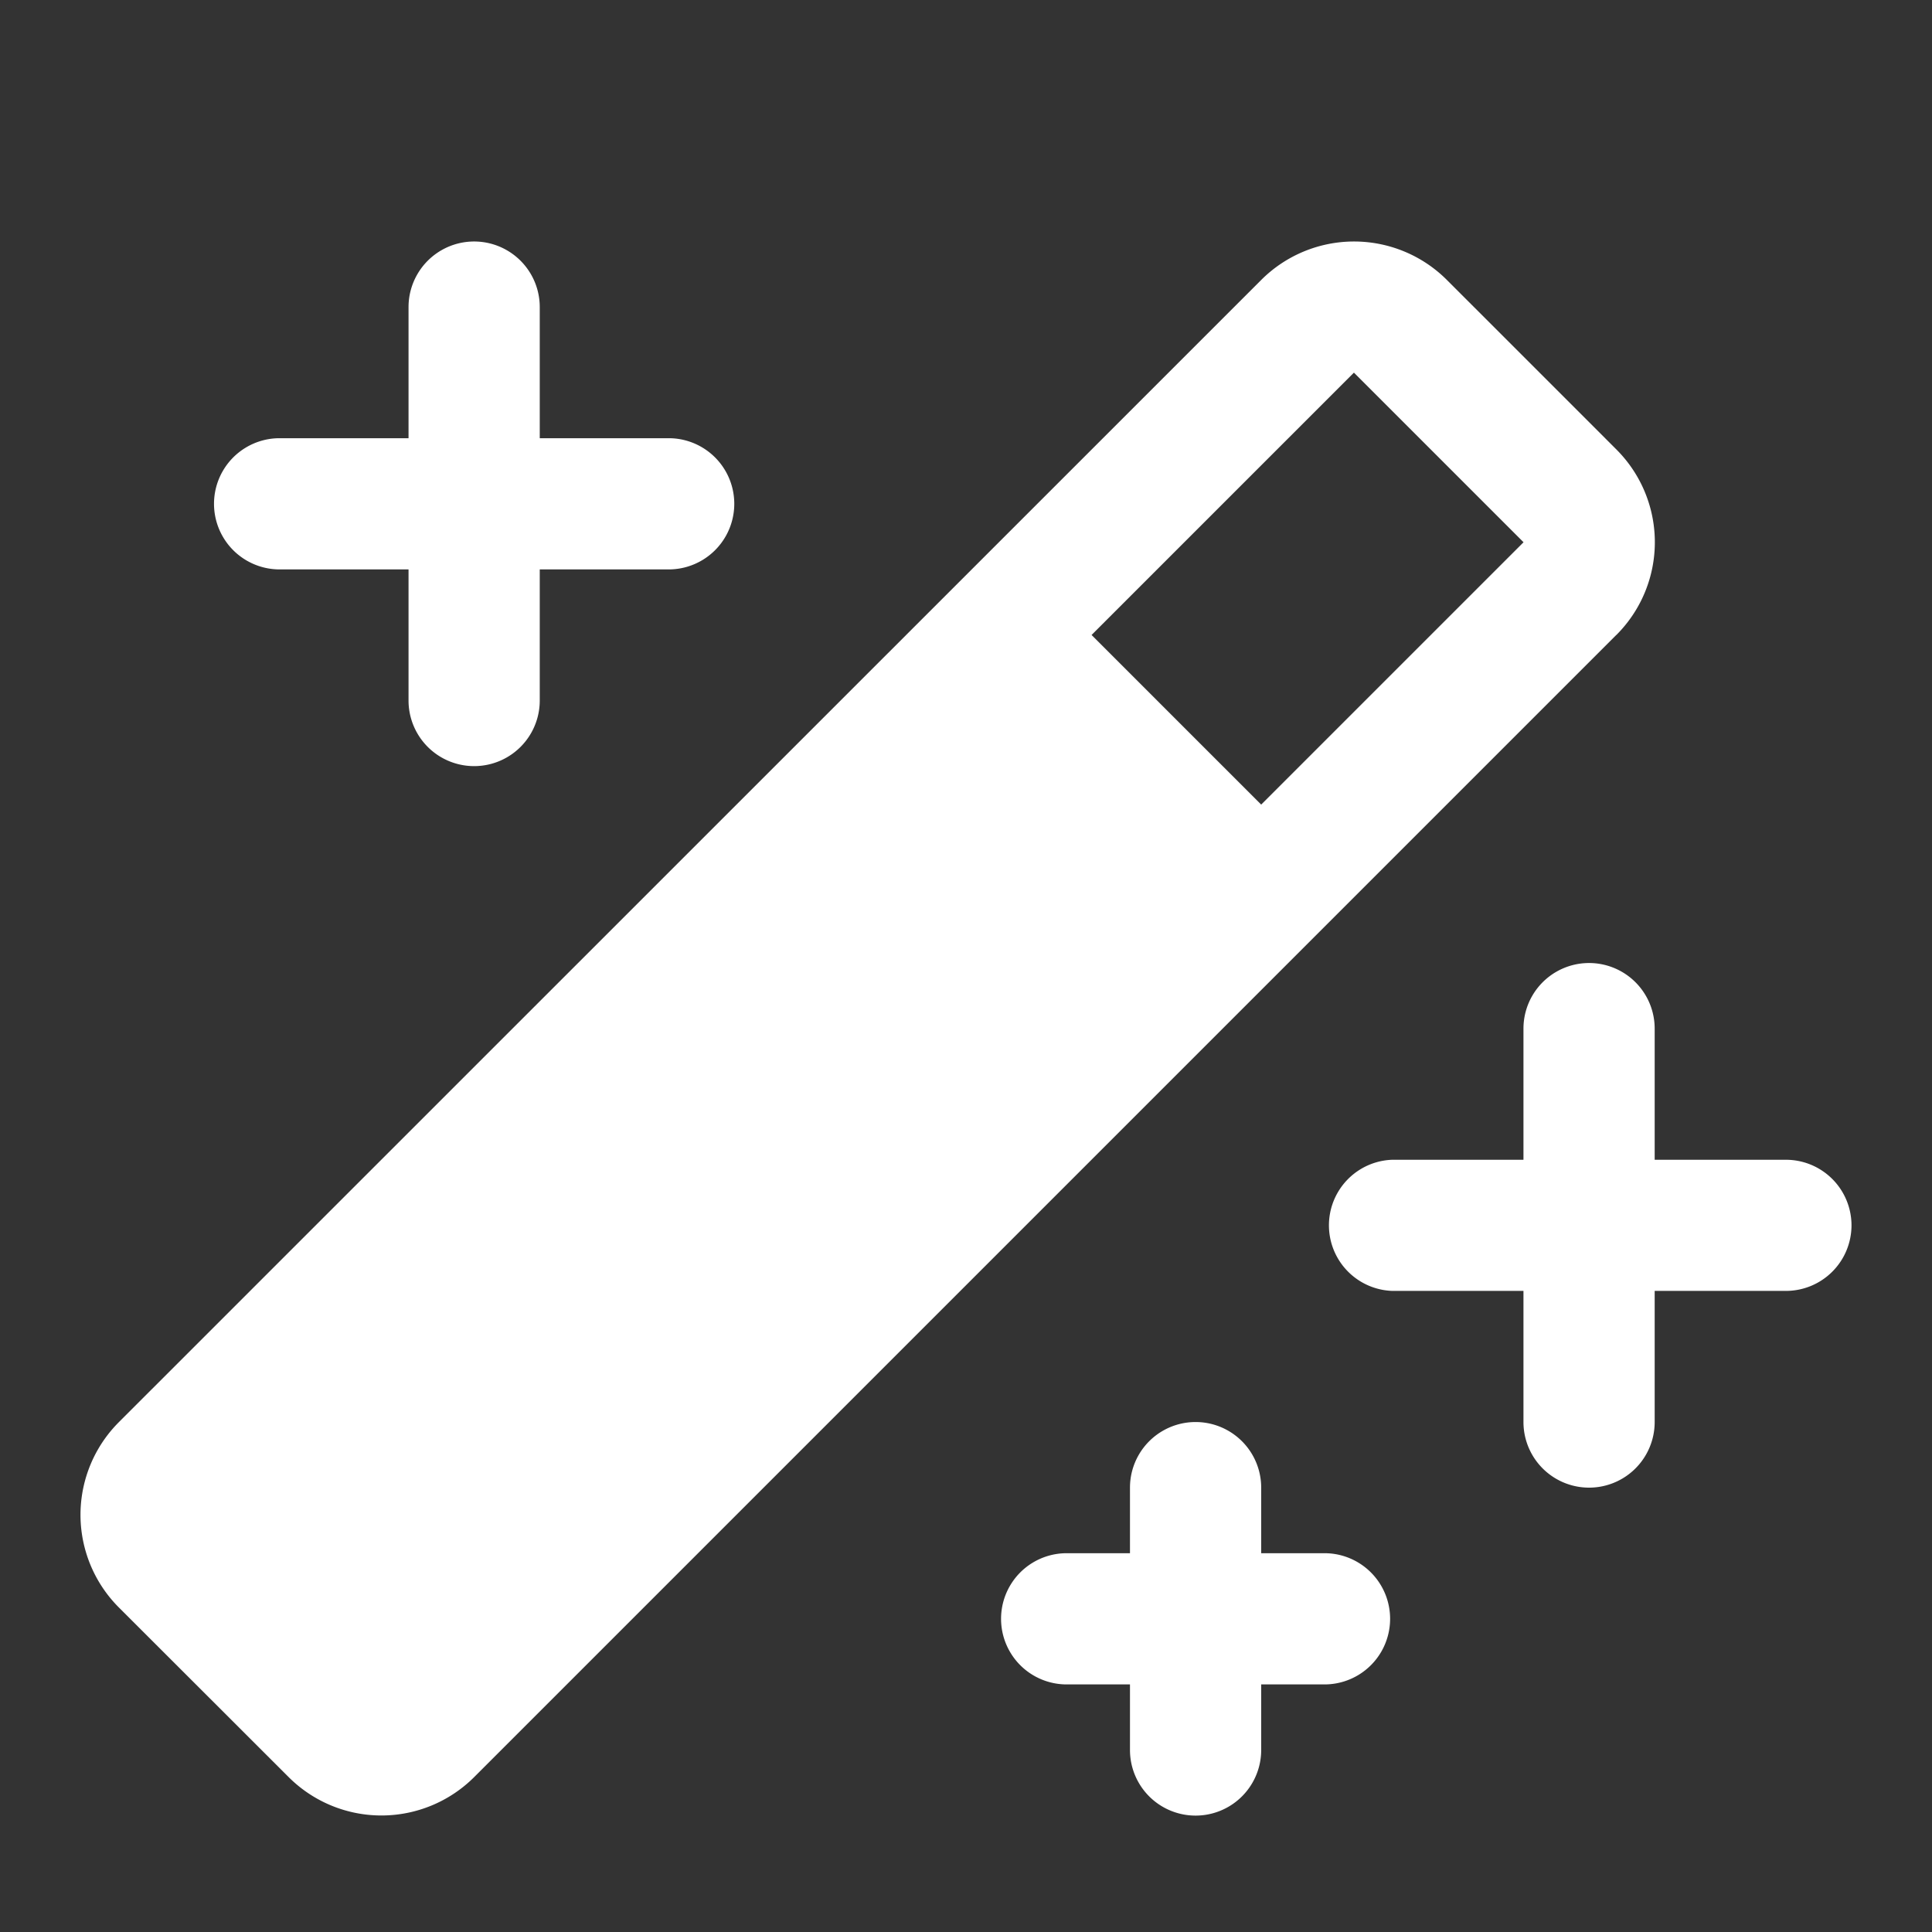
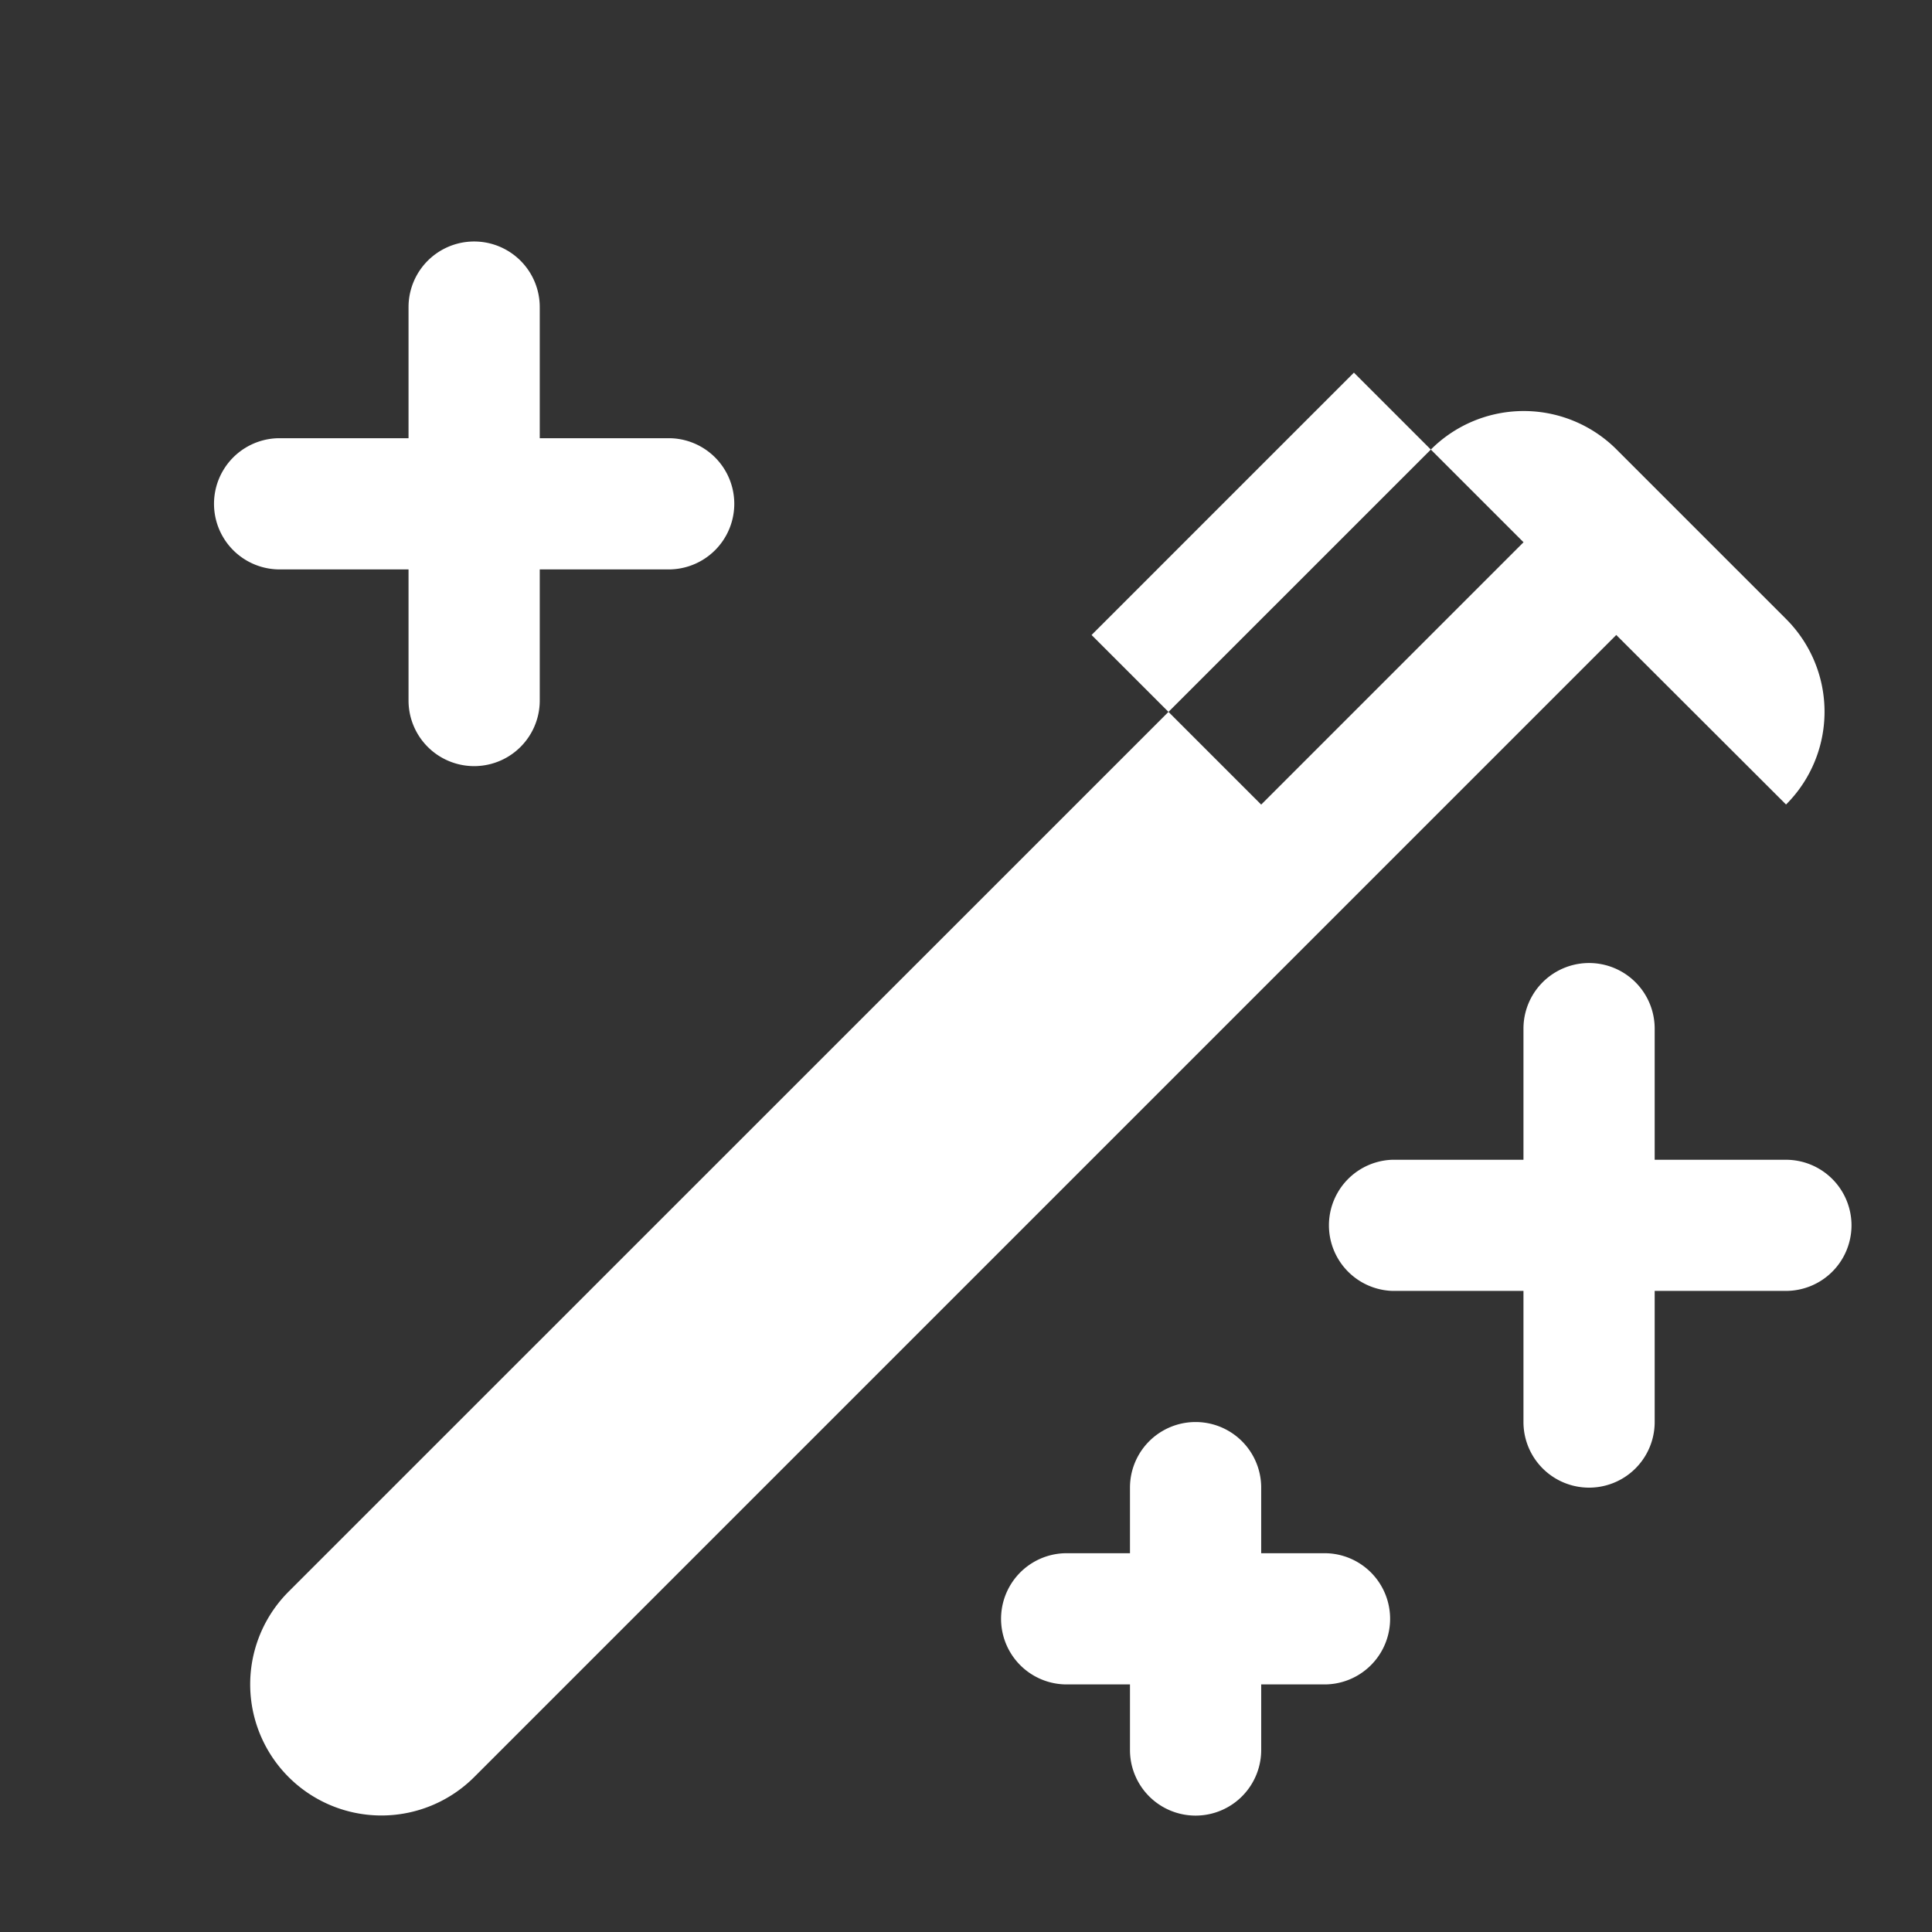
<svg xmlns="http://www.w3.org/2000/svg" width="24" height="24" version="1.1" viewBox="0 0 24 24" xml:space="preserve">
  <rect x="0" y="0" width="24" height="24" fill="#333333" stroke="none" />
  <defs>
    <style>.cls-1{fill:#fff;}</style>
    <style>.cls-1{fill:none;stroke:#000;stroke-linecap:square;stroke-miterlimit:10;stroke-width:16px;}</style>
    <style>.cls-1{fill:none;stroke:#000;stroke-linecap:square;stroke-miterlimit:10;stroke-width:16px;}</style>
    <style>.cls-1{fill:#fff;}</style>
    <style>.cls-1{fill:none;stroke:#000;stroke-linecap:square;stroke-miterlimit:10;stroke-width:16px;}</style>
    <style>.cls-1{fill:none;stroke:#000;stroke-linecap:square;stroke-miterlimit:10;stroke-width:16px;}</style>
  </defs>
-   <path d="m23 15.221a0.815 0.815 0 0 1-0.815 0.815h-1.63v1.629a0.815 0.815 0 0 1-1.63 0v-1.629h-1.63a0.815 0.815 0 0 1 0-1.629h1.63v-1.629a0.815 0.815 0 0 1 1.63 0v1.629h1.63a0.815 0.815 0 0 1 0.815 0.815zm-19.555-8.148h1.63v1.629a0.815 0.815 0 0 0 1.63 0v-1.629h1.63a0.815 0.815 0 0 0 0-1.629h-1.63v-1.629a0.815 0.815 0 0 0-1.63 0v1.629h-1.63a0.815 0.815 0 0 0 0 1.629zm13.037 12.222h-0.815v-0.815a0.815 0.815 0 0 0-1.63 0v0.815h-0.815a0.815 0.815 0 0 0 0 1.629h0.815v0.815a0.815 0.815 0 0 0 1.63 0v-0.815h0.815a0.815 0.815 0 0 0 0-1.629zm3.596-11.407-14.188 14.188a1.63 1.629 0 0 1-2.304 0l-2.108-2.106a1.63 1.629 0 0 1 0-2.305l14.19-14.188a1.63 1.629 0 0 1 2.305 0l2.106 2.106a1.63 1.629 0 0 1 0 2.305zm-1.152-1.152-2.107-2.107-3.259 3.259 2.107 2.107z" fill="#fff" stroke-width=".102" />
+   <path d="m23 15.221a0.815 0.815 0 0 1-0.815 0.815h-1.63v1.629a0.815 0.815 0 0 1-1.63 0v-1.629h-1.63a0.815 0.815 0 0 1 0-1.629h1.63v-1.629a0.815 0.815 0 0 1 1.63 0v1.629h1.63a0.815 0.815 0 0 1 0.815 0.815zm-19.555-8.148h1.63v1.629a0.815 0.815 0 0 0 1.63 0v-1.629h1.63a0.815 0.815 0 0 0 0-1.629h-1.63v-1.629a0.815 0.815 0 0 0-1.63 0v1.629h-1.63a0.815 0.815 0 0 0 0 1.629zm13.037 12.222h-0.815v-0.815a0.815 0.815 0 0 0-1.63 0v0.815h-0.815a0.815 0.815 0 0 0 0 1.629h0.815v0.815a0.815 0.815 0 0 0 1.63 0v-0.815h0.815a0.815 0.815 0 0 0 0-1.629zm3.596-11.407-14.188 14.188a1.63 1.629 0 0 1-2.304 0a1.63 1.629 0 0 1 0-2.305l14.19-14.188a1.63 1.629 0 0 1 2.305 0l2.106 2.106a1.63 1.629 0 0 1 0 2.305zm-1.152-1.152-2.107-2.107-3.259 3.259 2.107 2.107z" fill="#fff" stroke-width=".102" />
</svg>